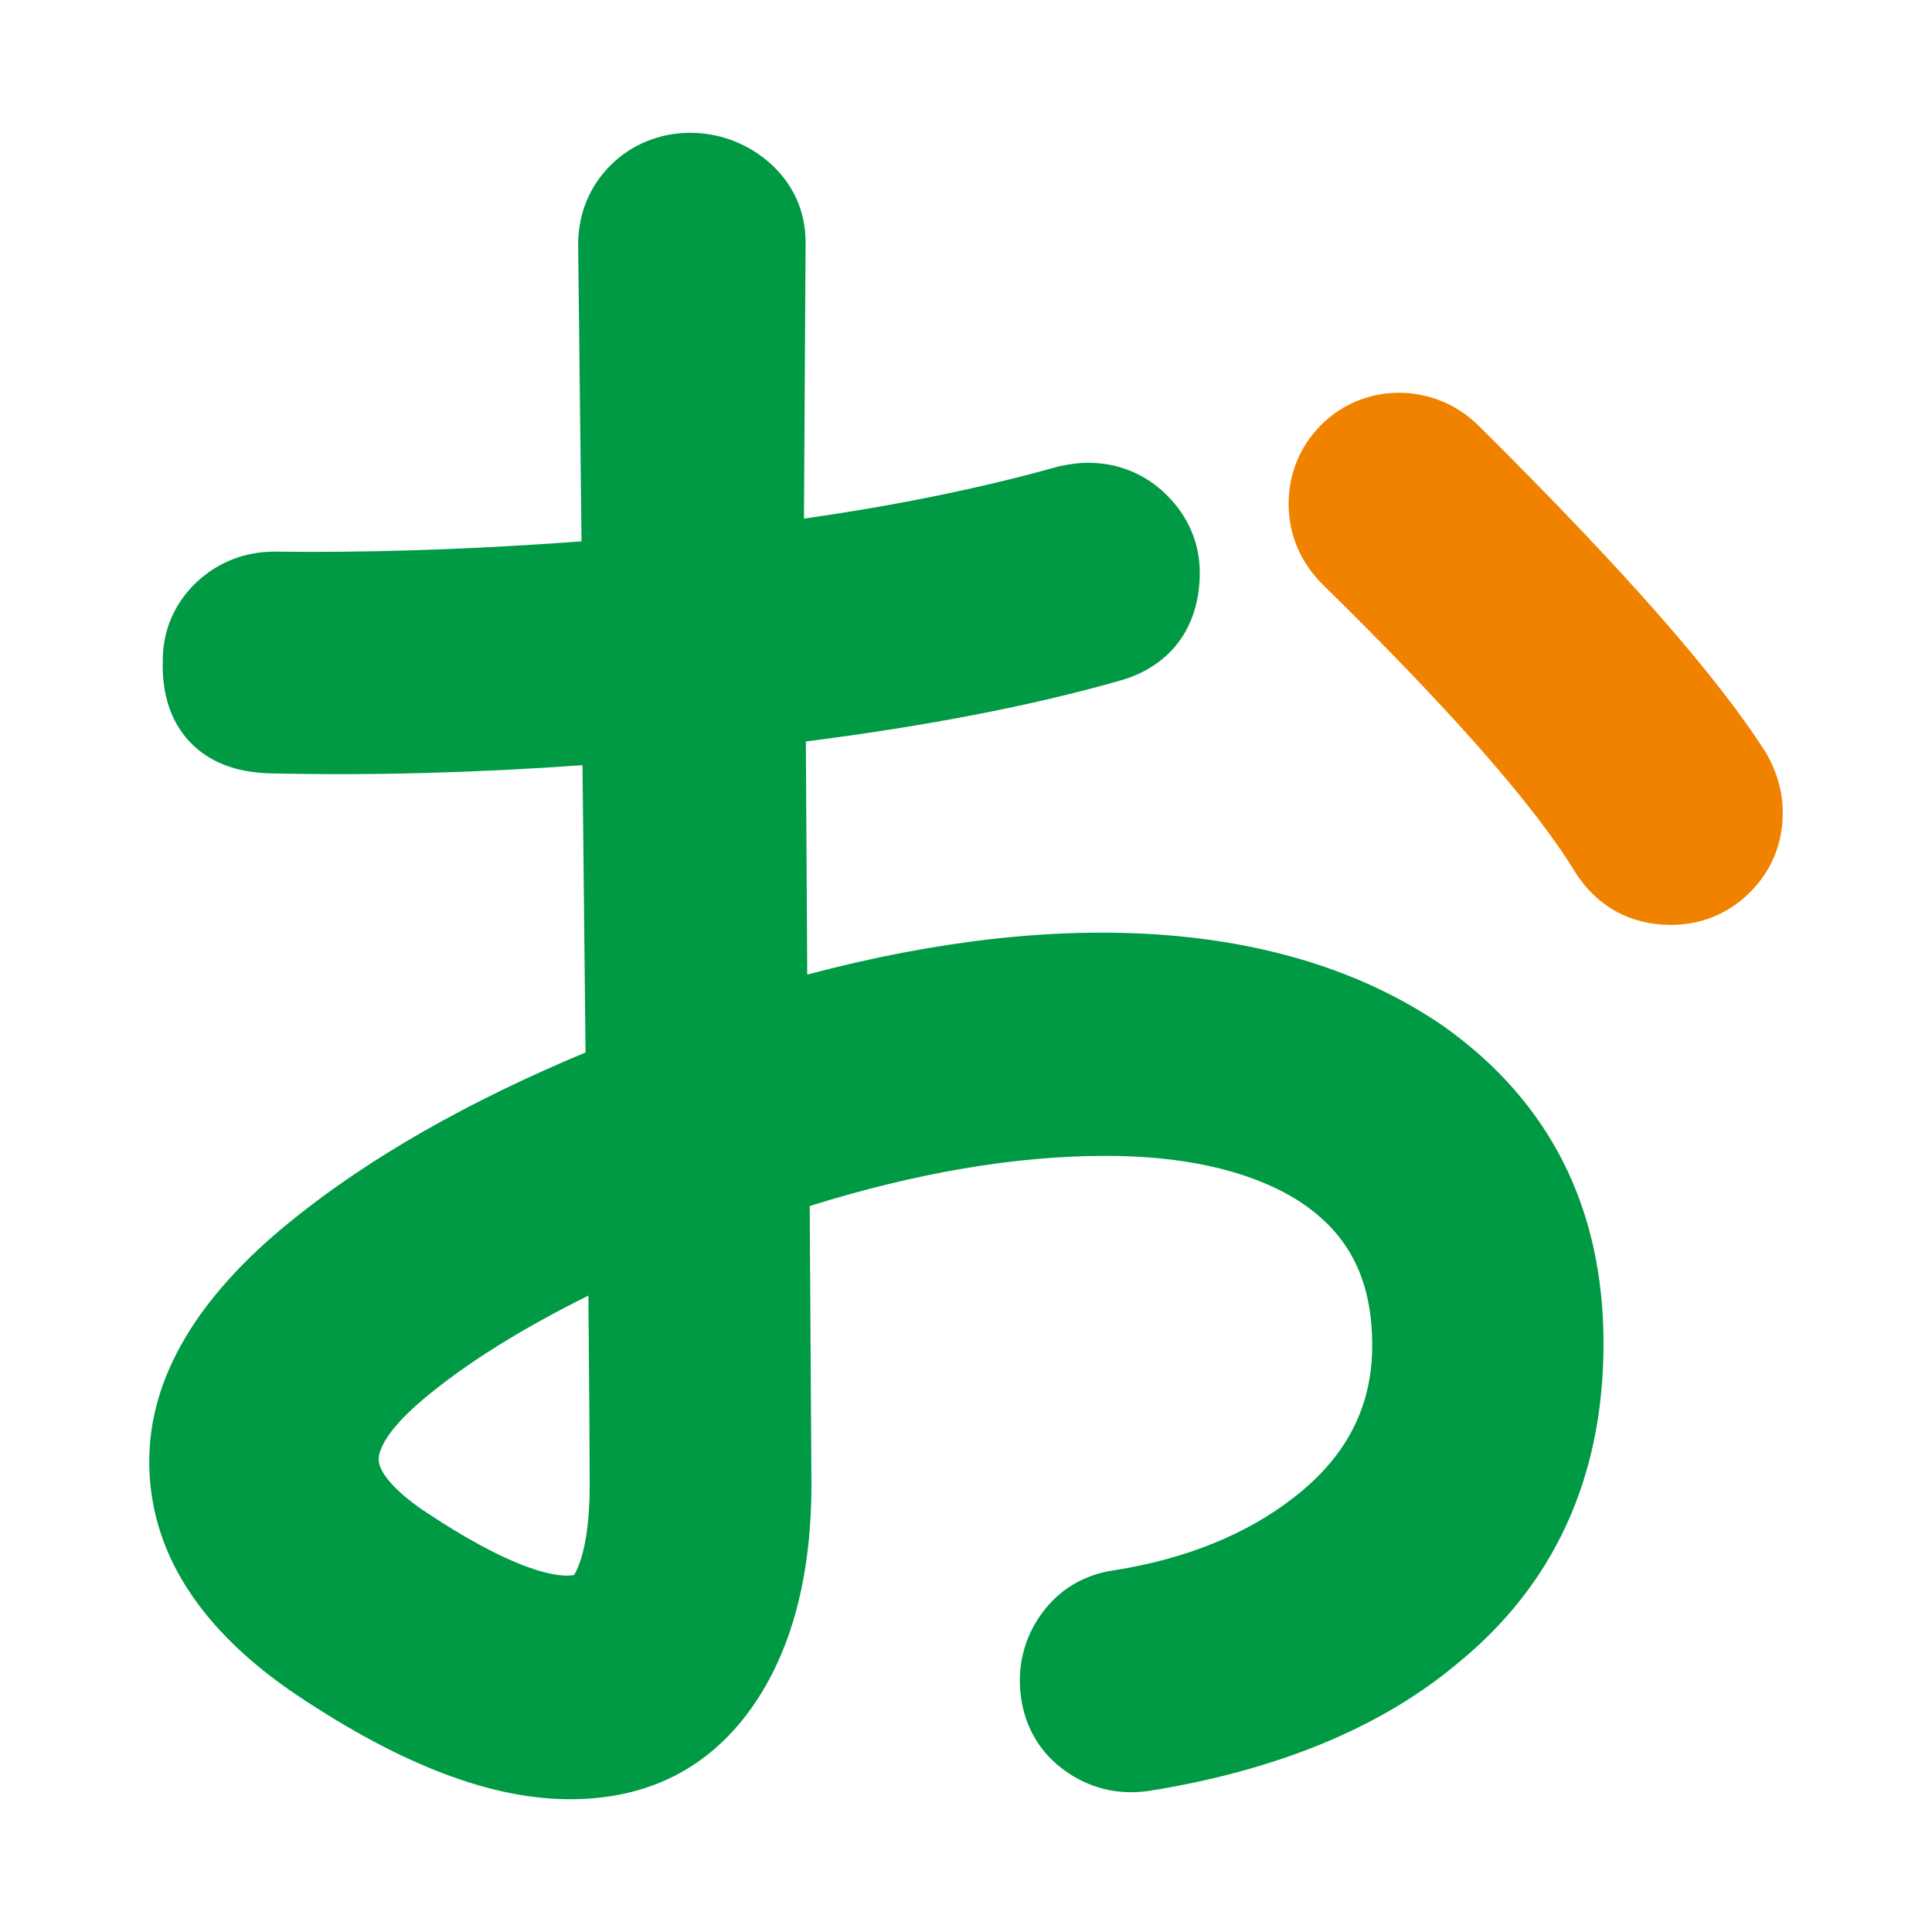
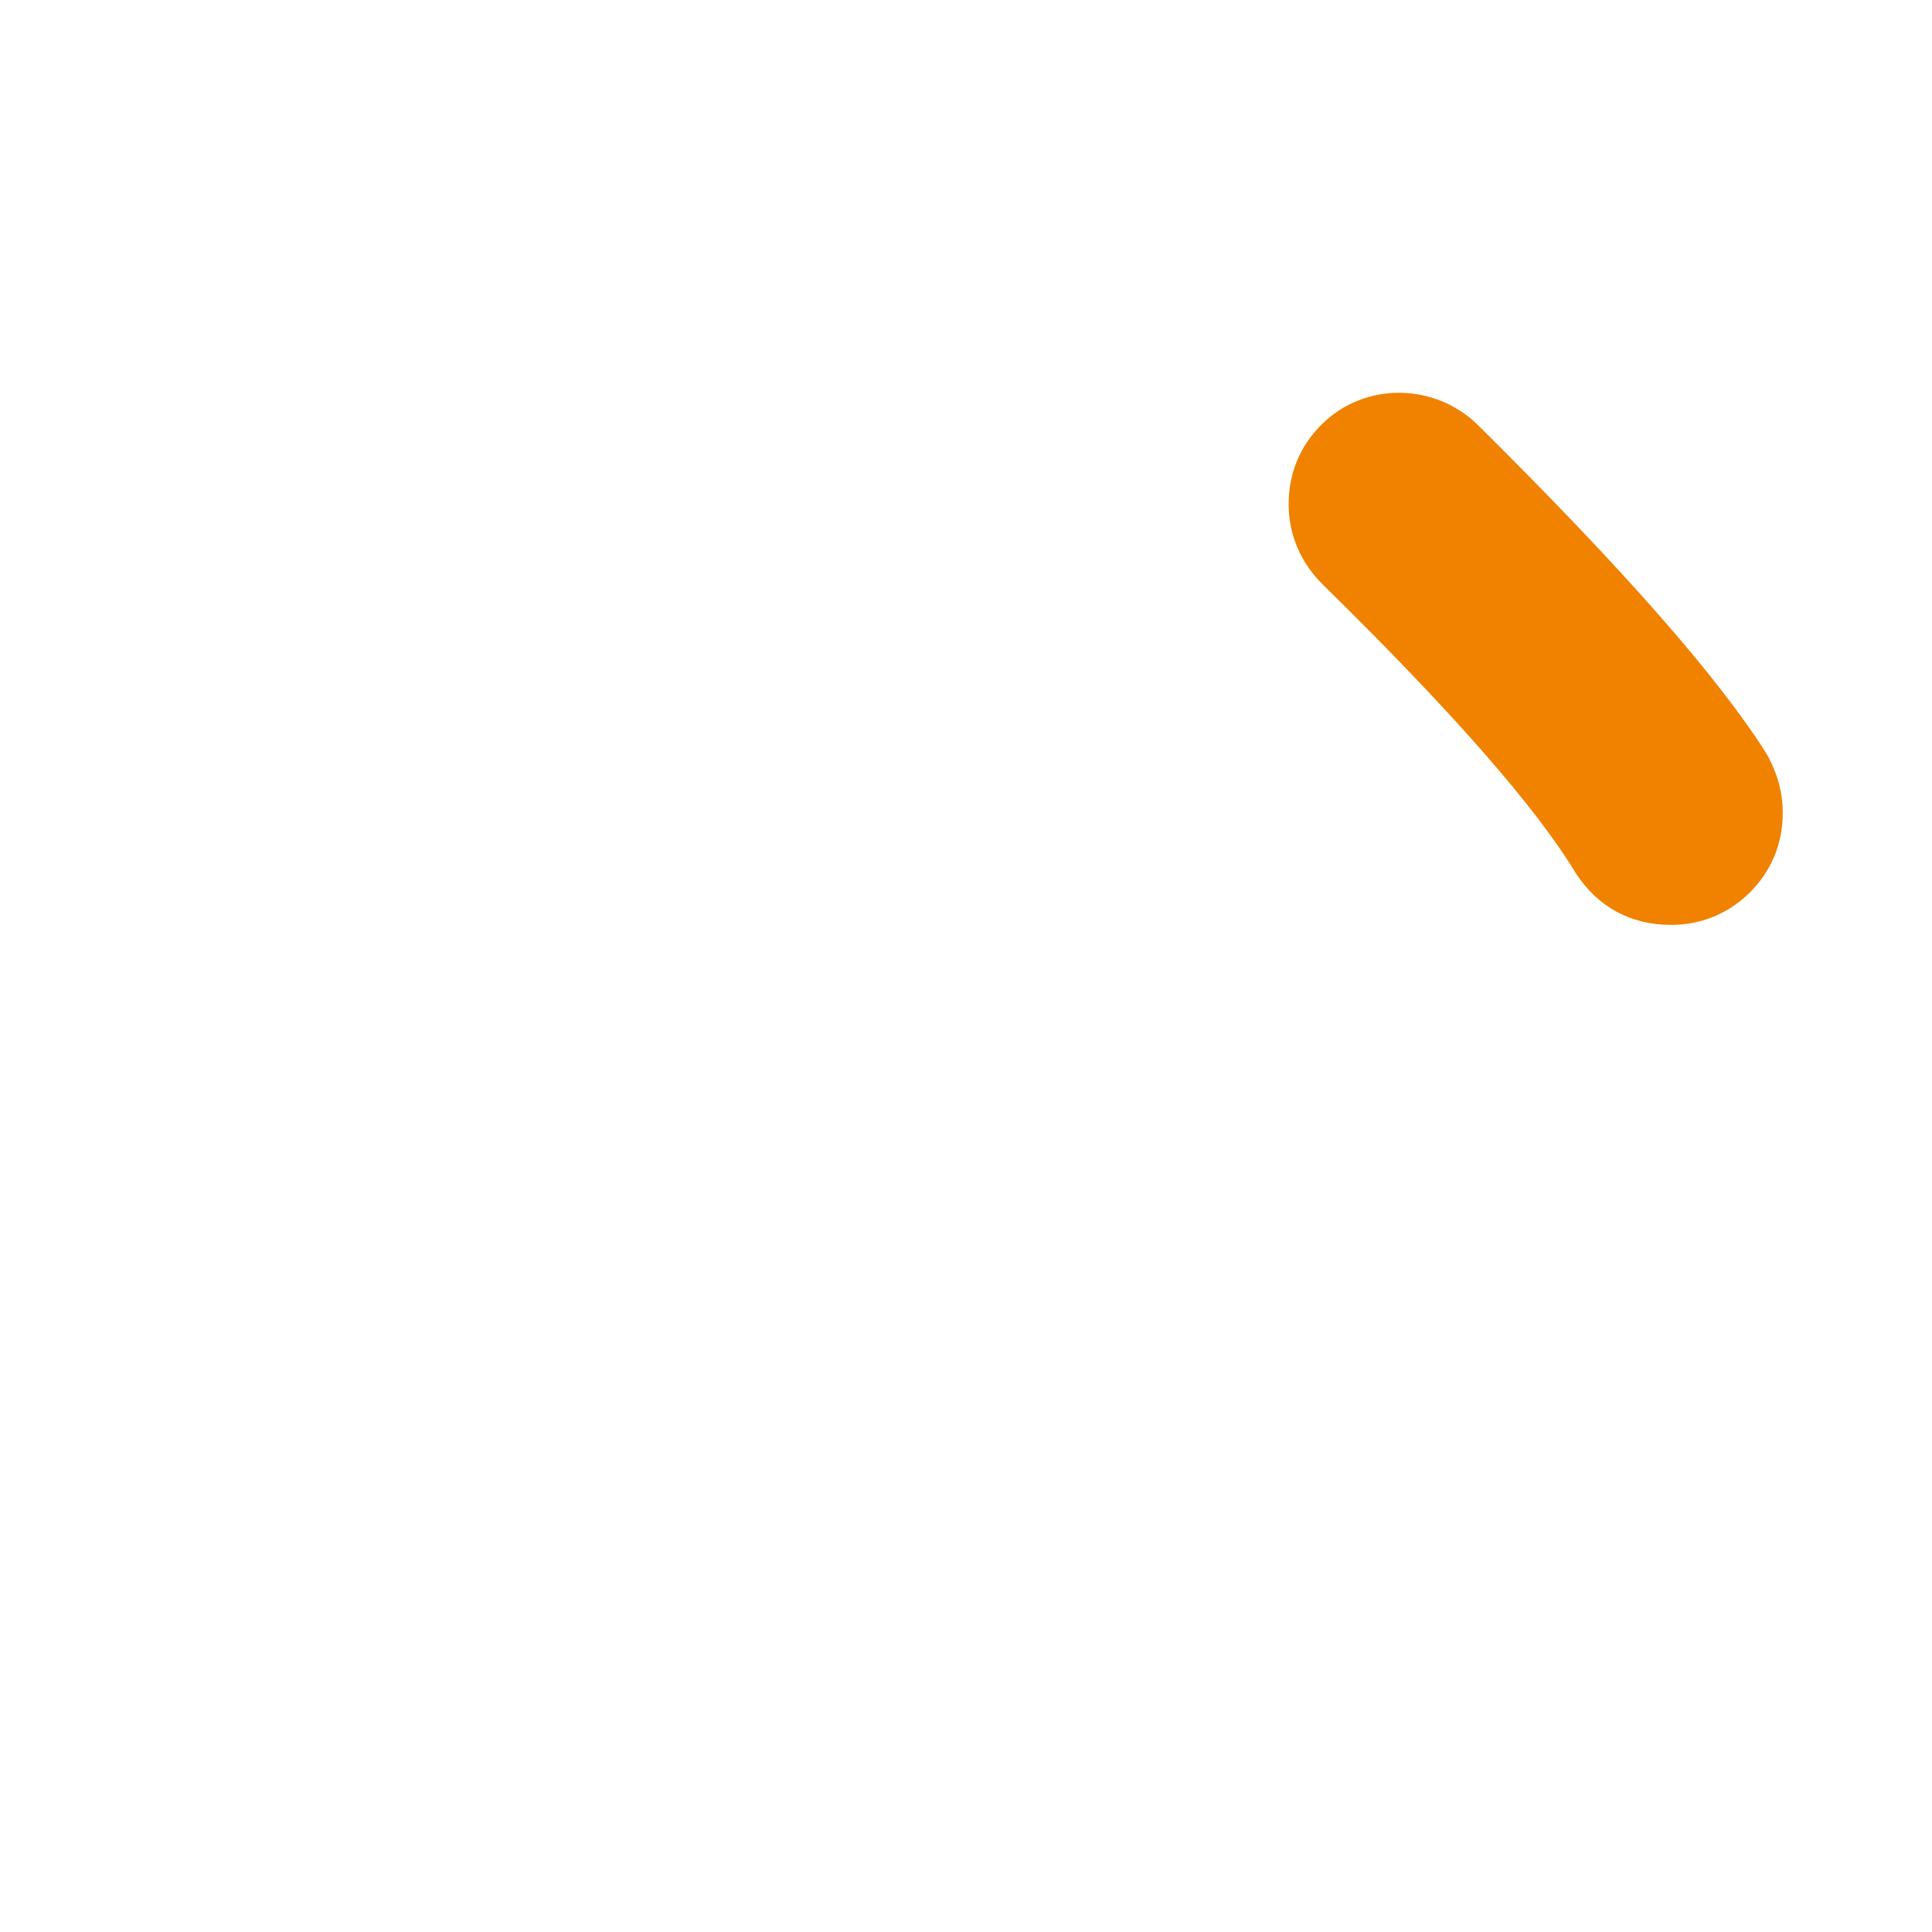
<svg xmlns="http://www.w3.org/2000/svg" version="1.1" id="letter" x="0px" y="0px" width="40px" height="40px" viewBox="0 0 40 40" enable-background="new 0 0 40 40" xml:space="preserve">
  <g>
-     <path fill="#009944" d="M29.902,21.257c-3.162-2.189-7.815-2.509-13.189-1.079l-0.029-4.827c2.481-0.315,4.656-0.735,6.468-1.249   c1.073-0.289,1.688-1.107,1.688-2.246c0-0.604-0.234-1.156-0.677-1.599s-1.009-0.676-1.639-0.676c-0.157,0-0.333,0.018-0.597,0.073   c-1.576,0.444-3.35,0.808-5.282,1.083l0.034-5.72c0-0.652-0.264-1.226-0.762-1.661c-0.951-0.825-2.397-0.812-3.272,0.062   C12.203,3.86,11.97,4.426,11.97,5.066l0.07,6.142c-1.946,0.145-3.822,0.218-5.589,0.218l-0.767-0.005   c-0.62,0-1.182,0.222-1.624,0.642c-0.452,0.432-0.691,0.996-0.69,1.608c-0.021,0.705,0.167,1.272,0.558,1.687   s0.947,0.634,1.656,0.653c2.078,0.048,4.246-0.009,6.476-0.169l0.063,5.948c-2.434,1.015-4.474,2.179-6.066,3.464   c-1.969,1.582-2.967,3.265-2.967,5.002c0,1.85,1.031,3.479,3.069,4.848c2.167,1.445,4.014,2.147,5.646,2.147   c1.6,0,2.863-0.636,3.753-1.888c0.824-1.16,1.242-2.717,1.242-4.633l-0.036-5.76c2.204-0.69,4.261-1.039,6.121-1.039   c1.617,0,2.934,0.295,3.905,0.872c1.104,0.672,1.62,1.642,1.62,3.052c0,1.273-0.531,2.303-1.624,3.15   c-0.972,0.759-2.224,1.266-3.698,1.503c-0.641,0.086-1.172,0.405-1.537,0.921c-0.354,0.498-0.496,1.087-0.414,1.701   c0.086,0.64,0.404,1.172,0.923,1.539c0.409,0.289,0.867,0.437,1.361,0.437c0.11,0,0.224-0.008,0.361-0.026   c2.653-0.424,4.802-1.31,6.372-2.623c2.021-1.635,3.045-3.869,3.045-6.641C33.199,25.022,32.094,22.818,29.902,21.257z    M11.877,32.612l-0.136,0.01c-0.361,0-1.233-0.179-3.001-1.367c-0.564-0.388-0.9-0.775-0.9-1.039c0-0.142,0.09-0.547,0.928-1.25   c0.867-0.729,2.012-1.446,3.414-2.142c0.019,2.057,0.027,3.359,0.027,3.912c0,0.994-0.149,1.52-0.277,1.789   C11.9,32.592,11.878,32.611,11.877,32.612z" />
    <path fill="#F08200" d="M30.613,8.814c-0.895-0.892-2.354-0.921-3.257-0.019c-0.442,0.442-0.676,1.009-0.676,1.639   c0,0.631,0.241,1.204,0.702,1.664c2.654,2.603,4.412,4.604,5.237,5.971c0.457,0.706,1.14,1.08,1.976,1.08   c0.629,0,1.195-0.234,1.639-0.677c0.442-0.442,0.676-1.009,0.676-1.639c0-0.415-0.104-0.813-0.335-1.227   C35.571,14.018,33.62,11.795,30.613,8.814z" />
  </g>
</svg>